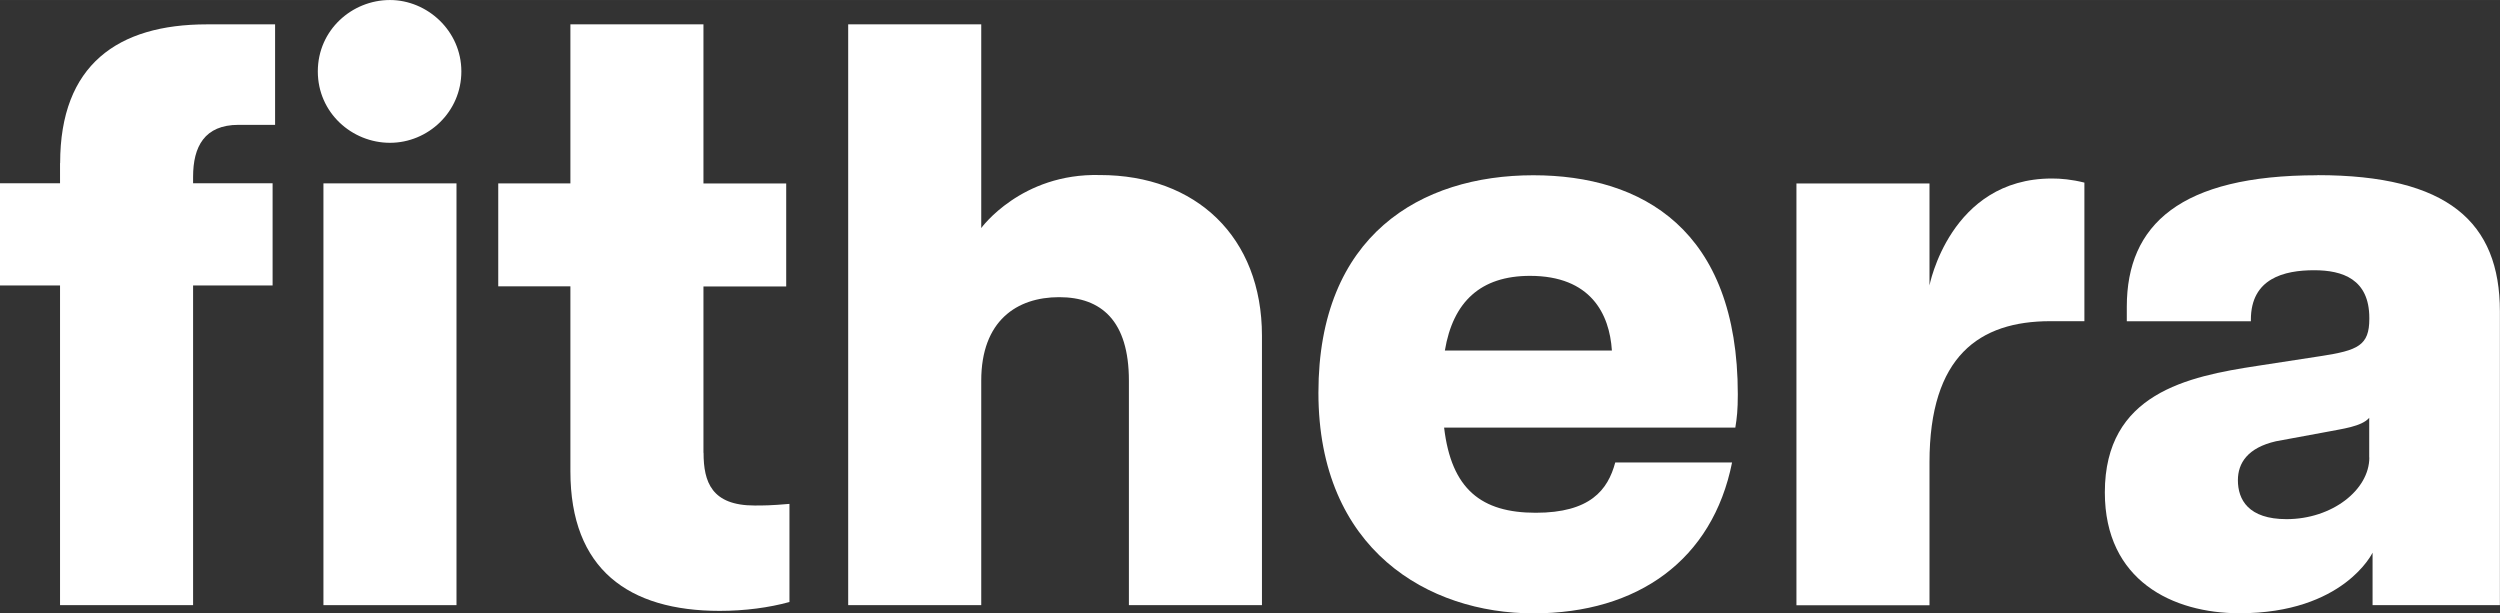
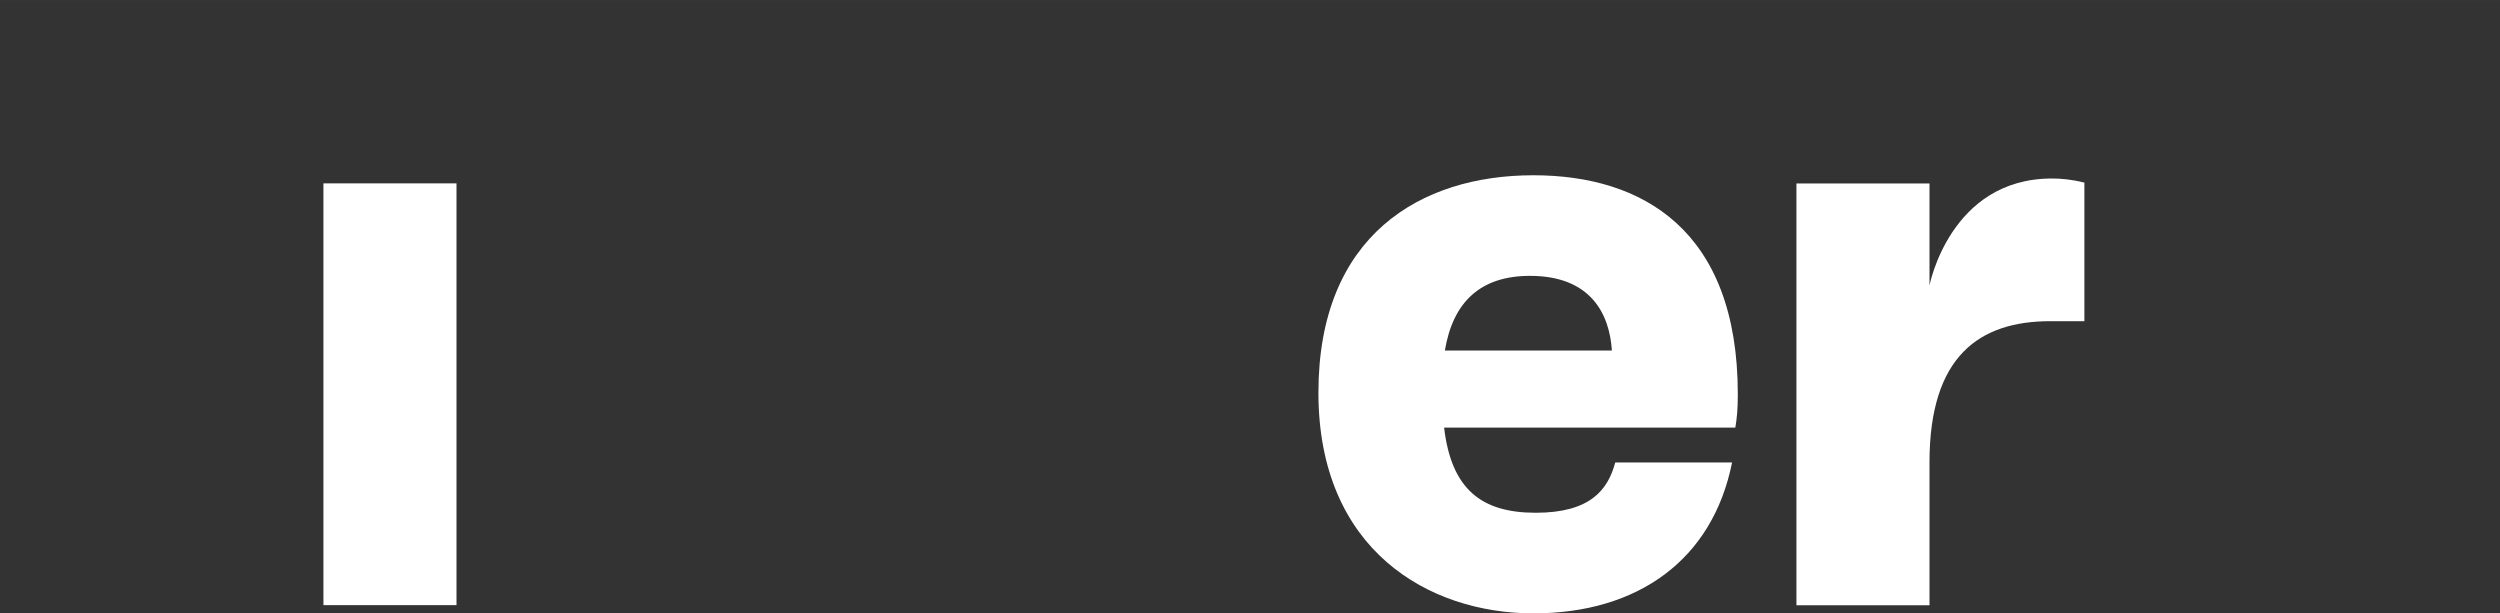
<svg xmlns="http://www.w3.org/2000/svg" version="1.1" width="81.53mm" height="20mm" viewBox="0, 0, 231.11, 56.69" id="uuid-0b438797-672c-4f94-b4ab-9c871b9e07bf">
  <rect x="0" y="0" width="231.11" height="56.69" fill="#333333" stroke="none" />
  <defs>
    <style>.uuid-d8ada880-a38f-42ae-ba6e-5f66658b2c5f{fill:#fff;}</style>
  </defs>
-   <path d="M5.55 15.07 v1.87 H0 v9.45 h5.55 v29.55 h12.3 v-29.55 h7.35 v-9.45 h-7.35 v-0.6 c0 -2.78 1.05 -4.8 4.2 -4.8 h3.38 V2.25 h-6.3 c-8.25 0 -13.57 3.75 -13.57 12.82 Z" class="uuid-d8ada880-a38f-42ae-ba6e-5f66658b2c5f" style="fill:white;" />
  <rect x="29.9" y="16.95" width="12.3" height="38.99" class="uuid-d8ada880-a38f-42ae-ba6e-5f66658b2c5f" style="fill:white;" />
-   <path d="M36.05 0 c-3.52 0 -6.67 2.78 -6.67 6.6 s3.15 6.6 6.67 6.6 s6.6 -2.85 6.6 -6.6 s-3.15 -6.6 -6.6 -6.6 Z" class="uuid-d8ada880-a38f-42ae-ba6e-5f66658b2c5f" style="fill:white;" />
-   <path d="M65.03 41.85 v-15.37 h7.65 v-9.52 h-7.65 V2.25 h-12.3 v14.7 h-6.67 v9.52 h6.67 v17.1 c0 9.07 5.4 12.9 13.8 12.9 c2.33 0 4.57 -0.3 6.45 -0.82 v-9.07 c-1.73 0.15 -2.4 0.15 -3.22 0.15 c-3.97 0 -4.72 -2.17 -4.72 -4.87 Z" class="uuid-d8ada880-a38f-42ae-ba6e-5f66658b2c5f" style="fill:white;" />
-   <path d="M101.68 16.18 c-7.29 -0.19 -10.97 4.9 -10.97 4.9 V2.25 h-12.3 v53.69 h12.3 v-20.75 c0 -5.55 3.3 -7.72 7.2 -7.72 s6.45 2.18 6.45 7.72 v20.75 h12.3 v-24.9 c0 -9.15 -6.11 -14.86 -14.97 -14.86 Z" class="uuid-d8ada880-a38f-42ae-ba6e-5f66658b2c5f" style="fill:white;" />
  <path d="M141.75 16.2 c-10.42 0 -19.87 5.55 -19.87 20.1 s10.2 20.4 19.87 20.4 s16.57 -4.95 18.37 -13.95 h-10.8 c-0.68 2.55 -2.33 4.65 -7.35 4.65 s-7.8 -2.17 -8.47 -7.87 h26.92 c0.15 -0.9 0.23 -1.65 0.23 -3.08 c0 -15.22 -8.85 -20.25 -18.9 -20.25 Z M133.57 32.4 c0.75 -4.5 3.3 -6.9 7.87 -6.9 c5.62 0 7.35 3.52 7.57 6.9 h-15.45 Z" class="uuid-d8ada880-a38f-42ae-ba6e-5f66658b2c5f" style="fill:white;" />
  <path d="M178.37 26.44 v-9.48 h-12.3 v38.99 h12.3 v-13.21 c0 -9.82 4.61 -13.05 11.17 -13.05 h3.15 v-12.81 c-1.2 -0.3 -2.18 -0.38 -3 -0.38 c-9.45 0 -11.33 9.93 -11.33 9.93 Z" class="uuid-d8ada880-a38f-42ae-ba6e-5f66658b2c5f" style="fill:white;" />
-   <path d="M214.23 16.2 c-12.67 0 -17.62 4.57 -17.62 12.15 v1.35 h11.47 v-0.15 c0 -3.82 3.08 -4.57 5.85 -4.57 c2.62 0 5.1 0.82 5.1 4.42 v0.07 c0 2.47 -1.05 2.92 -4.5 3.45 l-5.85 0.9 c-6.45 0.98 -14.1 2.55 -14.1 11.7 c0 8.17 6.3 11.17 12.45 11.17 c9.64 0 12.3 -5.6 12.3 -5.6 v4.85 h11.77 v-27.15 c0 -8.25 -4.8 -12.6 -16.87 -12.6 Z M219.03 42.29 c0 3 -3.45 5.7 -7.65 5.7 c-3.53 0 -4.5 -1.8 -4.5 -3.6 c0 -1.58 0.9 -3 3.52 -3.6 l4.87 -0.9 c1.12 -0.23 3.07 -0.45 3.75 -1.27 v3.67 Z" class="uuid-d8ada880-a38f-42ae-ba6e-5f66658b2c5f" style="fill:white;" />
</svg>